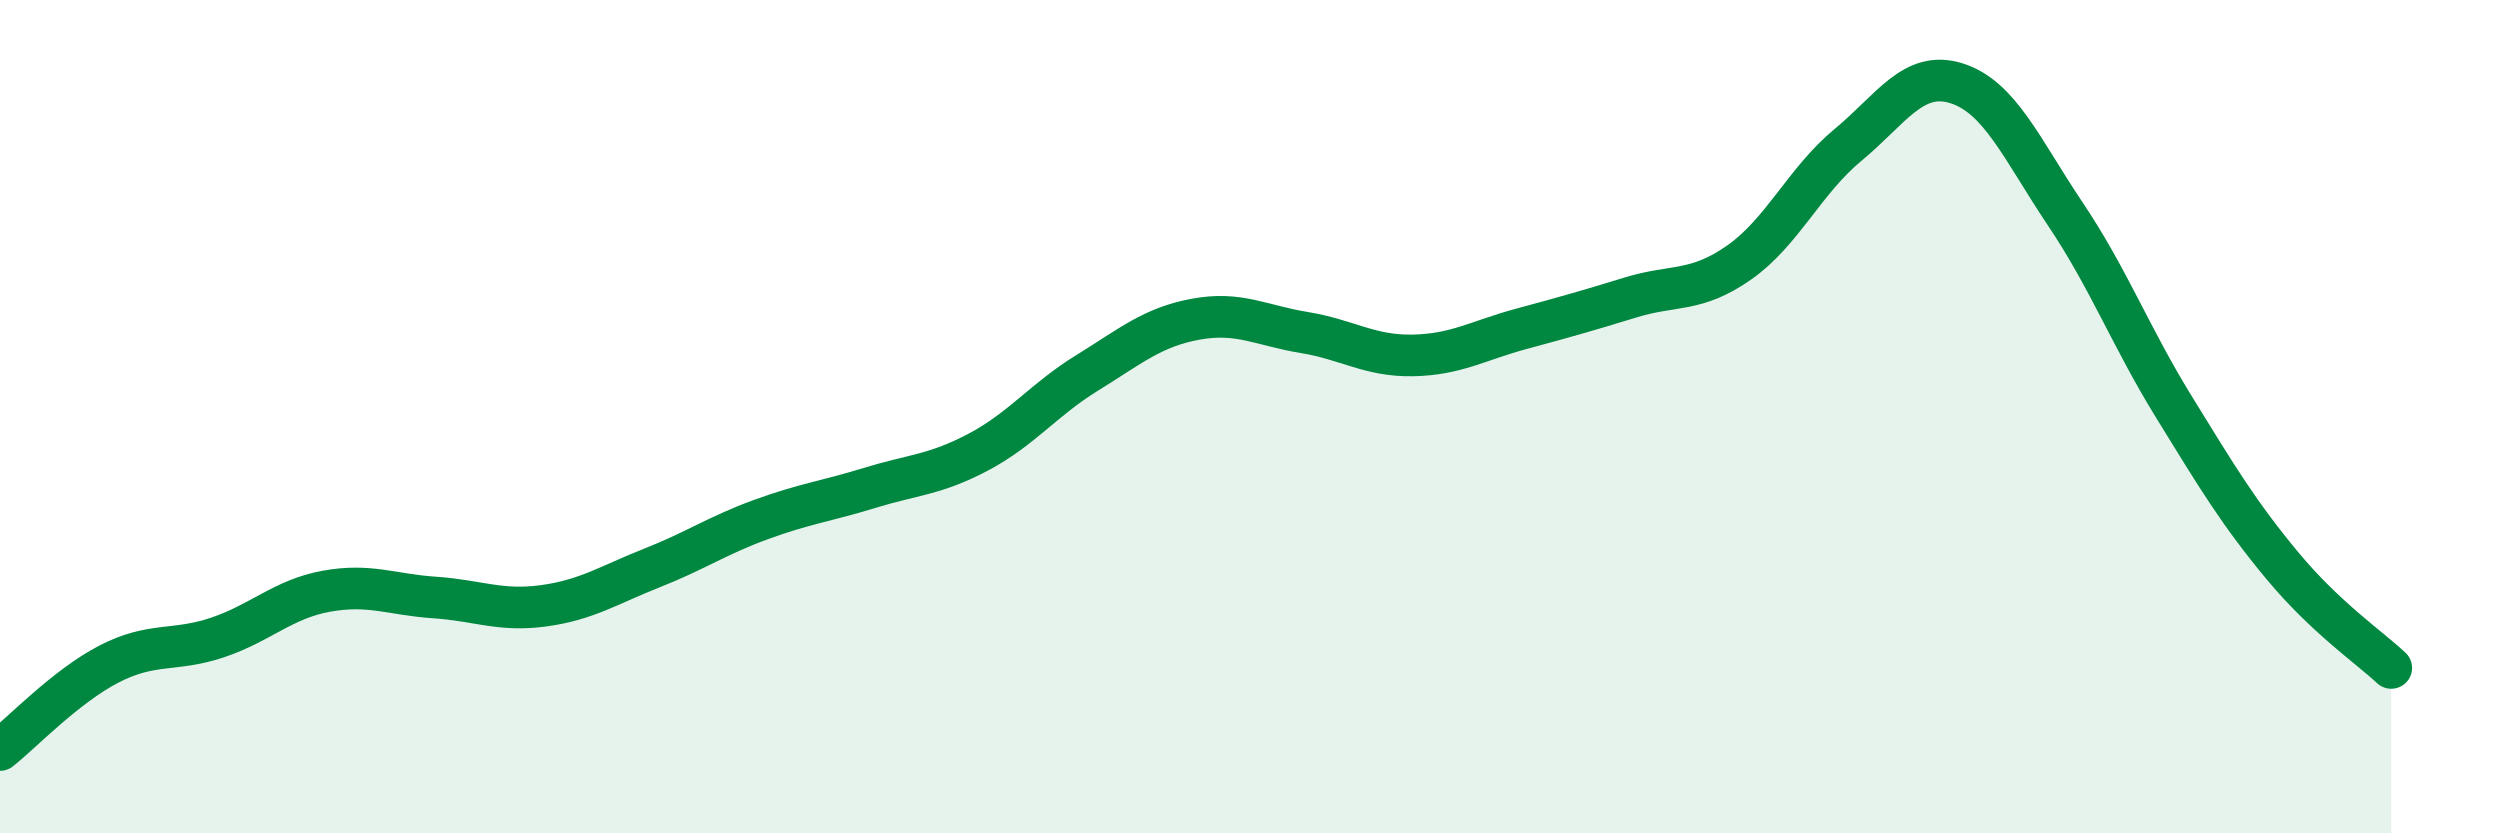
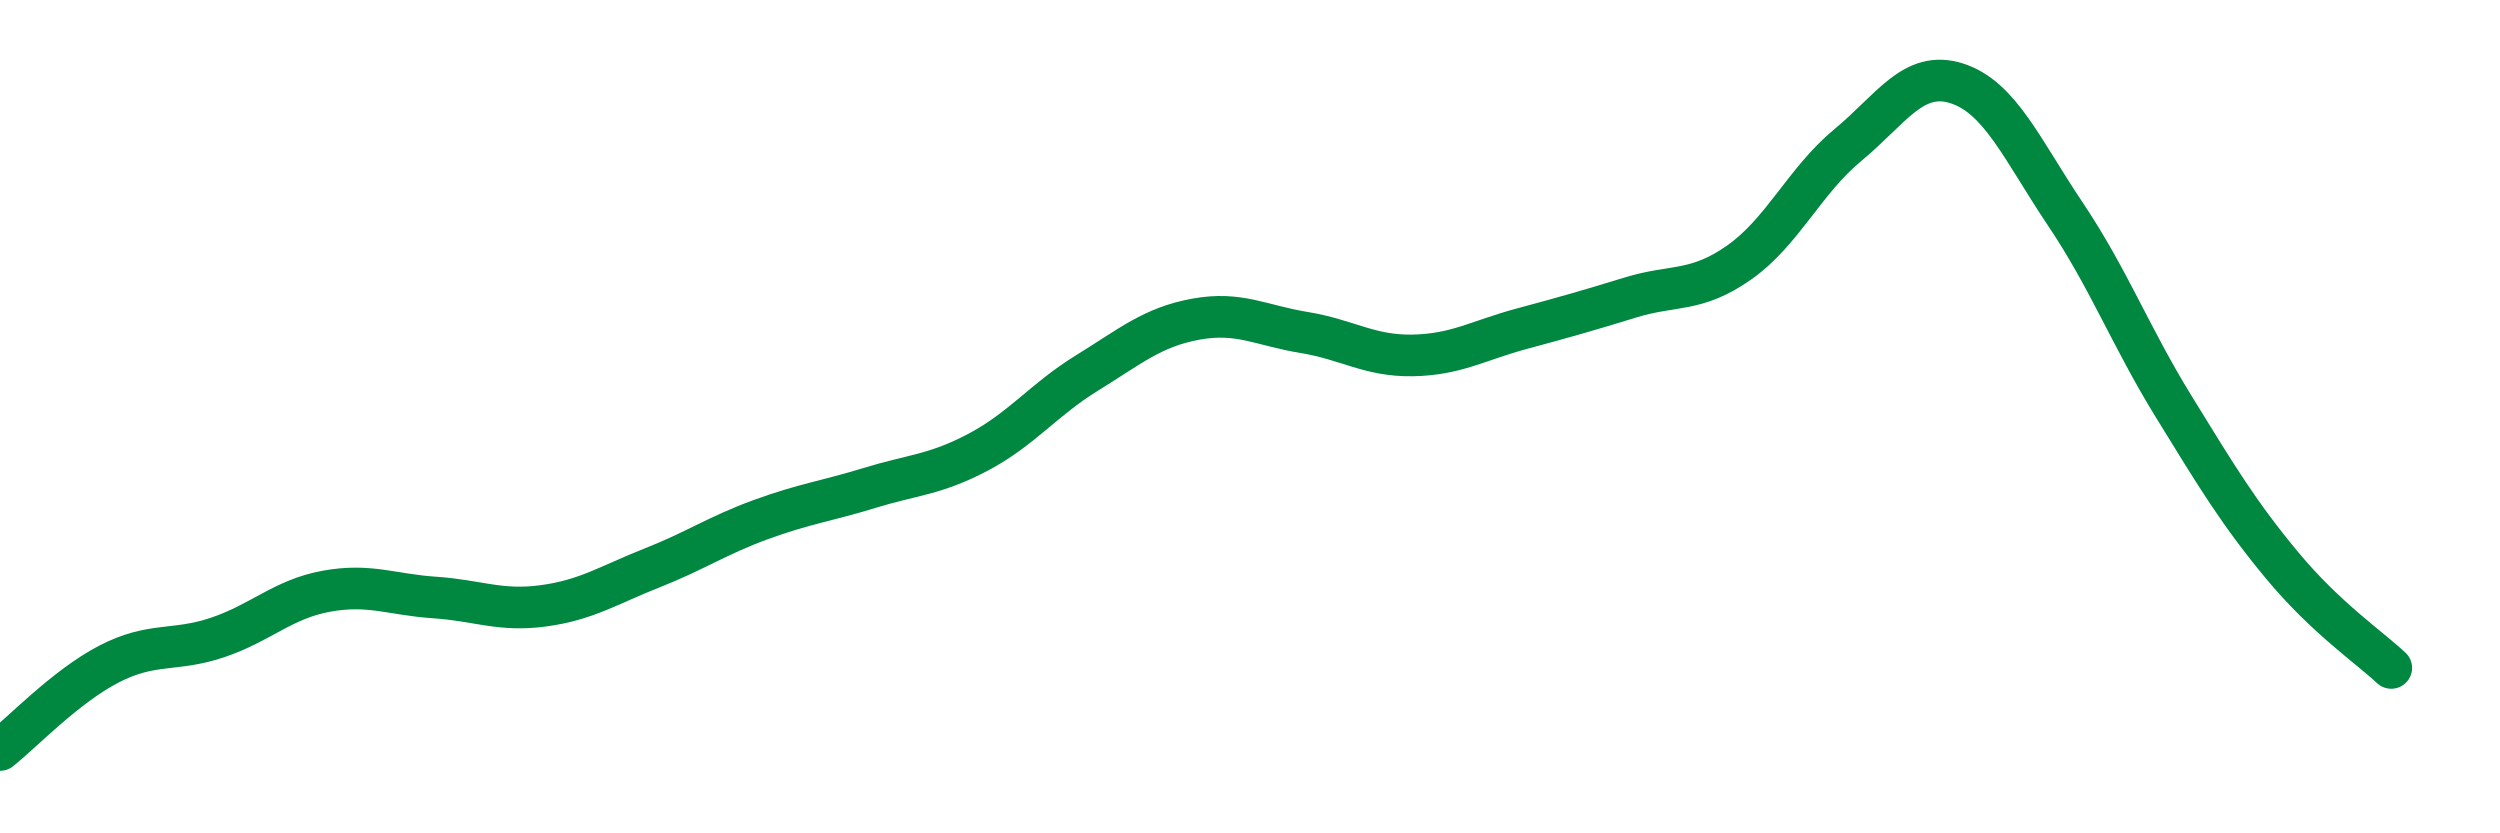
<svg xmlns="http://www.w3.org/2000/svg" width="60" height="20" viewBox="0 0 60 20">
-   <path d="M 0,18 C 0.52,17.59 1.57,16.48 2.61,15.94 C 3.65,15.4 4.18,15.65 5.22,15.3 C 6.26,14.95 6.79,14.38 7.83,14.19 C 8.87,14 9.39,14.27 10.43,14.34 C 11.47,14.41 12,14.68 13.04,14.54 C 14.08,14.4 14.61,14.04 15.65,13.63 C 16.69,13.22 17.22,12.85 18.26,12.47 C 19.3,12.09 19.83,12.03 20.87,11.71 C 21.91,11.39 22.44,11.4 23.48,10.85 C 24.52,10.3 25.05,9.59 26.09,8.95 C 27.13,8.31 27.66,7.85 28.7,7.66 C 29.74,7.47 30.26,7.81 31.3,7.98 C 32.34,8.15 32.87,8.55 33.91,8.53 C 34.95,8.51 35.48,8.17 36.52,7.89 C 37.56,7.61 38.09,7.46 39.13,7.14 C 40.17,6.82 40.7,7.03 41.74,6.3 C 42.78,5.57 43.31,4.34 44.35,3.48 C 45.39,2.62 45.92,1.67 46.96,2 C 48,2.33 48.53,3.59 49.57,5.14 C 50.61,6.69 51.13,8.07 52.17,9.76 C 53.21,11.45 53.74,12.33 54.78,13.58 C 55.82,14.83 56.87,15.54 57.39,16.03L57.39 20L0 20Z" fill="#008740" opacity="0.1" stroke-linecap="round" stroke-linejoin="round" />
  <path d="M 0,18 C 0.52,17.59 1.57,16.48 2.61,15.94 C 3.65,15.4 4.18,15.65 5.22,15.3 C 6.26,14.95 6.79,14.38 7.83,14.19 C 8.87,14 9.39,14.27 10.43,14.34 C 11.47,14.41 12,14.68 13.04,14.54 C 14.08,14.4 14.61,14.04 15.65,13.63 C 16.69,13.22 17.22,12.85 18.26,12.47 C 19.3,12.09 19.83,12.03 20.87,11.71 C 21.91,11.39 22.44,11.4 23.48,10.85 C 24.52,10.3 25.05,9.59 26.09,8.95 C 27.13,8.31 27.66,7.85 28.7,7.66 C 29.74,7.47 30.26,7.81 31.3,7.98 C 32.34,8.15 32.87,8.55 33.91,8.53 C 34.95,8.51 35.48,8.17 36.52,7.89 C 37.56,7.61 38.09,7.46 39.13,7.14 C 40.17,6.82 40.7,7.03 41.74,6.3 C 42.78,5.57 43.31,4.34 44.35,3.48 C 45.39,2.62 45.92,1.67 46.96,2 C 48,2.33 48.53,3.59 49.57,5.14 C 50.61,6.69 51.13,8.07 52.17,9.76 C 53.21,11.45 53.74,12.33 54.78,13.58 C 55.82,14.83 56.87,15.54 57.39,16.03" stroke="#008740" stroke-width="1" fill="none" stroke-linecap="round" stroke-linejoin="round" />
</svg>